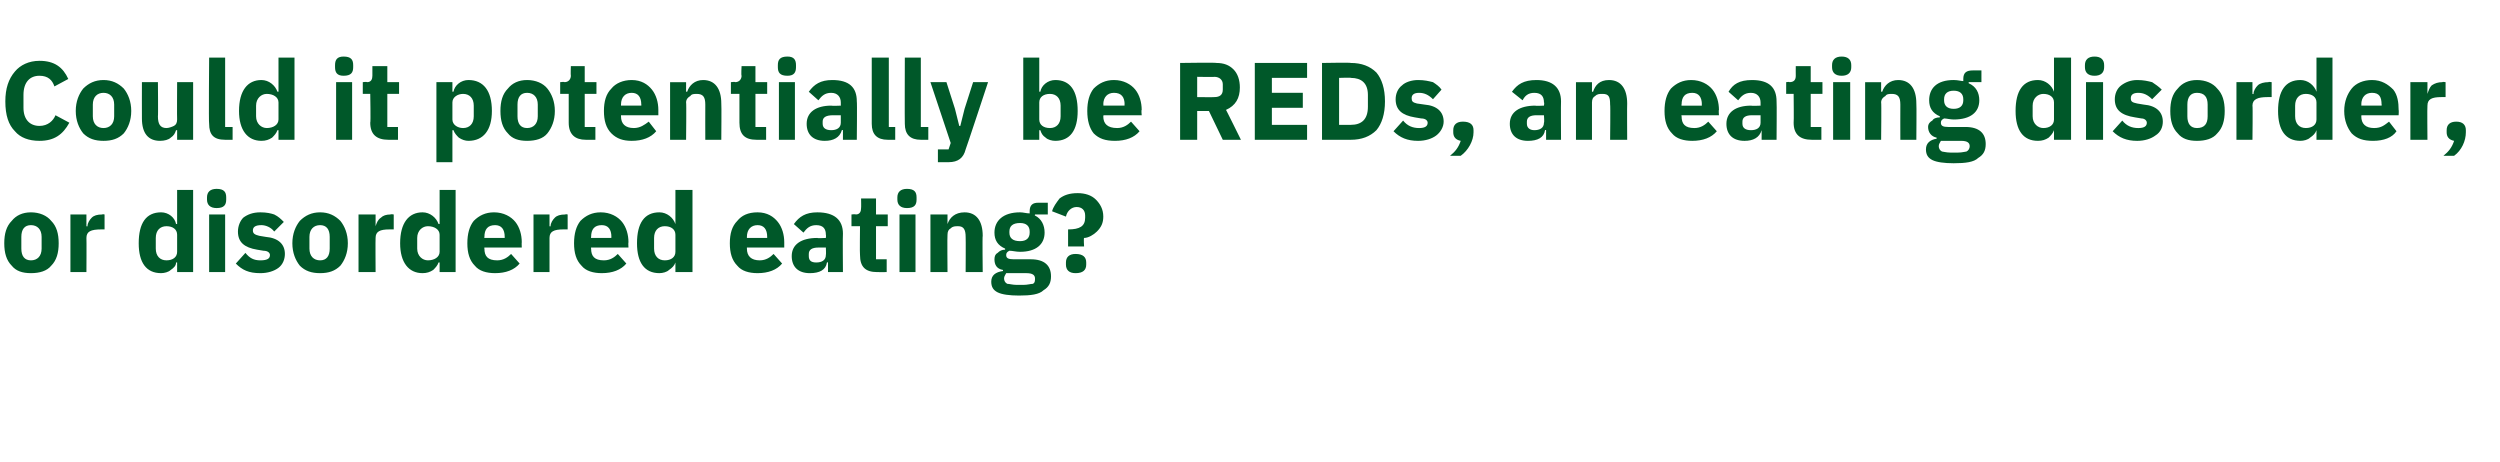
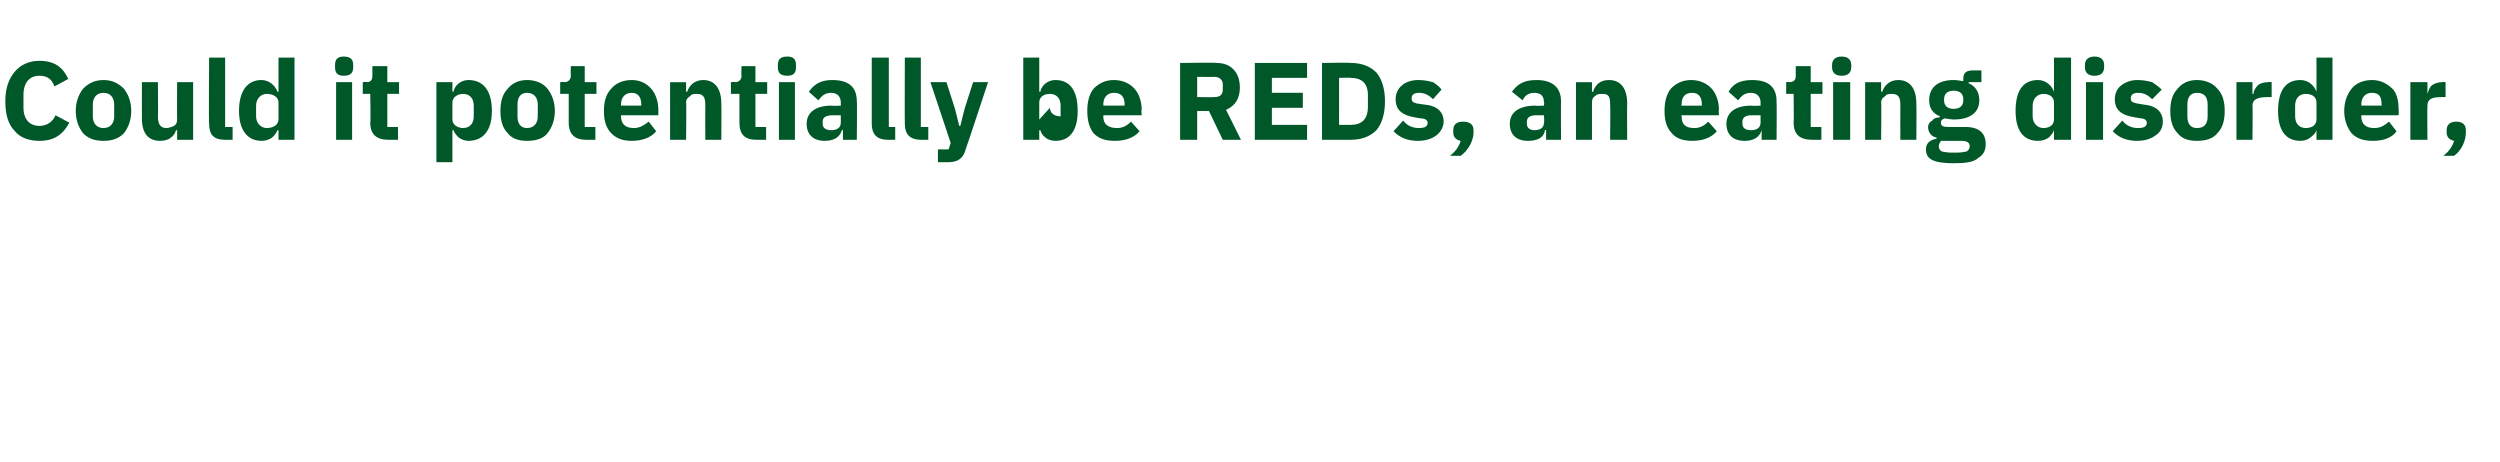
<svg xmlns="http://www.w3.org/2000/svg" version="1.1" width="234.3px" height="43.3px" viewBox="0 -5 234.3 43.3" style="top:-5px">
  <desc>Could it potentially be REDs, an eating disorder, or disordered eating?</desc>
  <defs />
  <g id="Polygon197482">
-     <path d="m4.8 19.9c.5-.5.7-1.2.7-2.1c0-.9-.2-1.6-.7-2.1c-.4-.5-1.1-.8-1.9-.8c-.8 0-1.4.3-1.8.8c-.5.5-.7 1.2-.7 2.1c0 .9.2 1.6.7 2.1c.4.5 1 .7 1.8.7c.8 0 1.5-.2 1.9-.7zM2 18.3v-1.1c0-.7.3-1.1.9-1.1c.6 0 1 .4 1 1.1v1.1c0 .7-.4 1.1-1 1.1c-.6 0-.9-.4-.9-1.1zm6.1 2.2s.02-3.18 0-3.2c0-.6.4-.8 1.4-.8h.3v-1.4s-.23-.05-.2 0c-.5 0-.8.1-1 .3c-.2.2-.4.5-.4.8c-.03.04-.1 0-.1 0v-1.1H6.6v5.4h1.5zm8.5 0h1.5v-7.7h-1.5v3.2s-.06-.03-.1 0c-.1-.6-.7-1.1-1.4-1.1c-1.4 0-2.1 1-2.1 2.9c0 1.8.7 2.8 2.1 2.8c.3 0 .7-.1.9-.3c.3-.2.5-.4.5-.7h.1v.9zm-2-2.2v-1c0-.7.4-1.1 1-1.1c.6 0 1 .3 1 .8v1.6c0 .5-.4.8-1 .8c-.6 0-1-.4-1-1.1zm6.6-4.6v-.2c0-.5-.2-.8-.9-.8c-.6 0-.9.3-.9.8v.2c0 .5.3.8.9.8c.7 0 .9-.3.9-.8zm-1.6 6.8h1.5v-5.4h-1.5v5.4zm6.5-.4c.4-.3.6-.8.6-1.3c0-.9-.6-1.5-1.8-1.6l-.6-.1c-.4-.1-.6-.2-.6-.5c0-.3.2-.5.8-.5c.4 0 .9.2 1.2.6l.9-.9c-.3-.3-.5-.5-.9-.7c-.3-.1-.7-.2-1.3-.2c-.7 0-1.2.2-1.6.5c-.3.3-.5.8-.5 1.3c0 1 .6 1.5 1.8 1.7l.6.1c.4 0 .6.2.6.4c0 .3-.2.5-.9.5c-.6 0-1-.2-1.4-.7l-.9 1c.6.6 1.2.9 2.3.9c.7 0 1.3-.2 1.7-.5zm5.8-.2c.4-.5.7-1.2.7-2.1c0-.9-.3-1.6-.7-2.1c-.5-.5-1.1-.8-1.9-.8c-.8 0-1.4.3-1.9.8c-.4.5-.7 1.2-.7 2.1c0 .9.3 1.6.7 2.1c.5.5 1.1.7 1.9.7c.8 0 1.4-.2 1.9-.7zM29 18.3v-1.1c0-.7.4-1.1 1-1.1c.6 0 .9.4.9 1.1v1.1c0 .7-.3 1.1-.9 1.1c-.6 0-1-.4-1-1.1zm6.2 2.2s-.02-3.18 0-3.2c0-.6.4-.8 1.3-.8h.4v-1.4s-.27-.05-.3 0c-.4 0-.7.1-.9.3c-.3.2-.4.5-.5.8c.03.04 0 0 0 0v-1.1h-1.6v5.4h1.6zm6 0h1.5v-7.7h-1.5v3.2s-.1-.03-.1 0c-.2-.6-.8-1.1-1.5-1.1c-1.3 0-2.1 1-2.1 2.9c0 1.8.8 2.8 2.1 2.8c.4 0 .7-.1 1-.3c.2-.2.4-.4.5-.7h.1v.9zm-2.1-2.2v-1c0-.7.5-1.1 1-1.1c.6 0 1.1.3 1.1.8v1.6c0 .5-.5.8-1.1.8c-.5 0-1-.4-1-1.1zm9.6 1.4l-.8-.9c-.3.3-.7.6-1.3.6c-.9 0-1.2-.4-1.2-1.1c-.03-.04 0-.1 0-.1h3.5s-.02-.49 0-.5c0-.7-.2-1.4-.6-1.9c-.4-.5-1.1-.9-2-.9c-.8 0-1.4.3-1.9.8c-.4.5-.6 1.2-.6 2.1c0 .9.2 1.6.7 2.1c.4.5 1.1.7 1.9.7c1 0 1.8-.3 2.3-.9zm-1.4-2.5v.1h-1.9s-.03-.12 0-.1c0-.7.3-1.1 1-1.1c.6 0 .9.4.9 1.1zm4.2 3.3v-3.2c0-.6.4-.8 1.3-.8h.4v-1.4s-.24-.05-.2 0c-.5 0-.8.1-1 .3c-.2.2-.4.5-.4.8c-.04.04-.1 0-.1 0v-1.1H50v5.4h1.5zm7.2-.8l-.8-.9c-.3.3-.7.6-1.3.6c-.9 0-1.2-.4-1.2-1.1c-.03-.04 0-.1 0-.1h3.5s-.03-.49 0-.5c0-.7-.2-1.4-.6-1.9c-.4-.5-1.1-.9-2-.9c-.8 0-1.4.3-1.9.8c-.4.5-.6 1.2-.6 2.1c0 .9.2 1.6.7 2.1c.4.5 1.1.7 1.9.7c1 0 1.8-.3 2.3-.9zm-1.4-2.5c-.02-.03 0 .1 0 .1h-1.9s-.03-.12 0-.1c0-.7.3-1.1 1-1.1c.6 0 .9.4.9 1.1zm6 3.3h1.6v-7.7h-1.6v3.2s-.04-.03 0 0c-.2-.6-.8-1.1-1.5-1.1c-1.4 0-2.1 1-2.1 2.9c0 1.8.7 2.8 2.1 2.8c.3 0 .7-.1.9-.3c.3-.2.5-.4.6-.7c-.04 0 0 0 0 0v.9zm-2-2.2v-1c0-.7.4-1.1 1-1.1c.6 0 1 .3 1 .8v1.6c0 .5-.4.8-1 .8c-.6 0-1-.4-1-1.1zm12 1.4l-.8-.9c-.3.3-.7.6-1.3.6c-.8 0-1.2-.4-1.2-1.1v-.1h3.5v-.5c0-.7-.2-1.4-.6-1.9c-.4-.5-1-.9-1.9-.9c-.9 0-1.5.3-1.9.8c-.5.5-.7 1.2-.7 2.1c0 .9.2 1.6.7 2.1c.4.5 1.1.7 1.9.7c1 0 1.8-.3 2.3-.9zm-1.4-2.5v.1H70v-.1c0-.7.4-1.1 1-1.1c.6 0 .9.4.9 1.1zm7.1-.3c-.03.02 0 3.6 0 3.6h-1.4v-.9s-.08-.04-.1 0c-.1.7-.7 1-1.6 1c-1.1 0-1.7-.6-1.7-1.6c0-1.1.9-1.7 2.4-1.7c-.04.04.8 0 .8 0c0 0 .03-.3 0-.3c0-.5-.2-.9-.9-.9c-.6 0-.9.3-1.2.7l-.9-.8c.5-.7 1.1-1.1 2.2-1.1c1.6 0 2.4.7 2.4 2zm-1.6 1.3h-.7c-.6 0-.9.2-.9.6v.2c0 .4.2.6.7.6c.5 0 .9-.2.9-.7c.03-.04 0-.7 0-.7zm5.7 2.3v-1.2h-1v-3.1h1.1v-1.1h-1.1v-1.5h-1.4s.02.87 0 .9c0 .3-.1.6-.5.6c-.02-.05-.4 0-.4 0v1.1h.8s-.03 2.72 0 2.7c0 1.1.5 1.6 1.6 1.6c-.01.01.9 0 .9 0zm2.8-6.8v-.2c0-.5-.2-.8-.9-.8c-.6 0-.9.3-.9.8v.2c0 .5.3.8.9.8c.7 0 .9-.3.9-.8zm-1.6 6.8h1.5v-5.4h-1.5v5.4zm4.5 0s-.03-3.52 0-3.5c0-.3.1-.5.3-.6c.2-.2.4-.2.7-.2c.5 0 .7.3.7 1c.02.02 0 3.3 0 3.3h1.6s-.04-3.41 0-3.4c0-1.4-.6-2.2-1.7-2.2c-.9 0-1.4.5-1.6 1.1c.04-.02 0 0 0 0v-.9h-1.6v5.4h1.6zm7.8-1.2H95c-.5 0-.7-.1-.7-.4c0-.2.1-.3.3-.4c.3 0 .6.1 1 .1c1.5 0 2.3-.7 2.3-1.8c0-.7-.3-1.3-.9-1.6c-.04.01 0-.1 0-.1h1.2V14h-.9c-.5 0-.8.2-.8.8v.2c-.3 0-.6-.1-.9-.1c-1.6 0-2.4.8-2.4 1.9c0 .7.3 1.2 1 1.5v.1c-.3 0-.5.1-.7.3c-.2.1-.3.3-.3.6c0 .5.2.9.8 1v.1c-.7.1-1.1.4-1.1 1c0 .5.2.8.6 1c.4.2 1.1.3 2 .3c1.1 0 1.9-.1 2.3-.5c.5-.3.7-.7.7-1.3c0-1-.6-1.6-1.9-1.6zm.2 2.3c-.2 0-.5.1-.9.1h-.6c-.4 0-.7-.1-.9-.1c-.2-.1-.3-.3-.3-.5c0-.2.1-.3.2-.5h1.9c.6 0 .8.2.8.5c0 .2 0 .4-.2.5zm-2.2-4.8v-.1c0-.5.3-.8 1-.8c.6 0 .9.3.9.8v.1c0 .5-.3.8-.9.8c-.7 0-1-.3-1-.8zm7 1.3s-.05-.76 0-.8c.4 0 .9-.3 1.2-.6c.4-.4.6-.8.6-1.4c0-.7-.3-1.2-.7-1.6c-.4-.4-1-.6-1.7-.6c-.8 0-1.3.2-1.7.5c-.3.4-.6.8-.7 1.2l1.3.5c.1-.5.5-.9 1-.9c.5 0 .8.3.8.8v.2c0 .8-.5 1.1-1.6 1.1v1.6h1.5zm.2 1.7v-.2c0-.5-.3-.8-1-.8c-.6 0-.9.3-.9.8v.2c0 .5.3.8.9.8c.7 0 1-.3 1-.8z" stroke="none" fill="#005829" />
-   </g>
+     </g>
  <g id="Polygon197481">
-     <path d="m6.5 6.5l-1.3-.7c-.2.5-.7 1-1.5 1c-.9 0-1.5-.6-1.5-1.7V3.9c0-1.2.6-1.8 1.5-1.8c.8 0 1.2.4 1.4 1l1.3-.7C5.9 1.3 5.1.7 3.7.7c-1 0-1.8.4-2.3 1c-.6.7-.9 1.6-.9 2.8c0 1.3.3 2.2.9 2.8c.5.6 1.3.9 2.3.9c1.4 0 2.2-.6 2.8-1.7zm5.1 1c.4-.5.7-1.2.7-2.1c0-.9-.3-1.6-.7-2.1c-.5-.5-1.1-.8-1.9-.8c-.8 0-1.4.3-1.9.8c-.4.5-.7 1.2-.7 2.1c0 .9.3 1.6.7 2.1c.5.5 1.1.7 1.9.7c.8 0 1.4-.2 1.9-.7zM8.7 5.9V4.8c0-.7.4-1.1 1-1.1c.6 0 1 .4 1 1.1v1.1c0 .7-.4 1.1-1 1.1c-.6 0-1-.4-1-1.1zm7.9 2.2h1.5V2.7h-1.5s-.02 3.5 0 3.5c0 .3-.1.5-.3.6c-.2.1-.5.2-.7.2c-.6 0-.8-.4-.8-1.1c.03.05 0-3.2 0-3.2h-1.5s-.01 3.38 0 3.4c0 1.4.6 2.1 1.7 2.1c.4 0 .8-.1 1-.3c.3-.2.4-.4.5-.7h.1v.9zm5.2 0V6.9h-.7V.4h-1.5s-.05 6.21 0 6.2c0 1 .4 1.5 1.5 1.5h.7zm4.3 0h1.5V.4h-1.5v3.2s-.1-.03-.1 0c-.2-.6-.8-1.1-1.5-1.1c-1.3 0-2.1 1-2.1 2.9c0 1.8.8 2.8 2.1 2.8c.4 0 .7-.1 1-.3c.2-.2.4-.4.5-.7h.1v.9zM24 5.9v-1c0-.7.5-1.1 1-1.1c.6 0 1.1.3 1.1.8v1.6c0 .5-.5.8-1.1.8c-.5 0-1-.4-1-1.1zm9.1-4.6v-.2c0-.5-.2-.8-.9-.8c-.6 0-.8.3-.8.8v.2c0 .5.2.8.8.8c.7 0 .9-.3.9-.8zm-1.6 6.8h1.5V2.7h-1.5v5.4zm5.8 0V6.9h-1V3.8h1.1V2.7h-1.1V1.2h-1.4v.9c0 .3-.1.6-.5.6c-.04-.05-.4 0-.4 0v1.1h.7s.05 2.72 0 2.7c0 1.1.6 1.6 1.7 1.6c-.03.01.9 0 .9 0zm3.6 2.1h1.5v-3h.1c.1.3.3.5.5.7c.3.2.6.3.9.3c1.4 0 2.2-1 2.2-2.8c0-1.9-.8-2.9-2.2-2.9c-.7 0-1.3.5-1.4 1.1c-.02-.03-.1 0-.1 0v-.9h-1.5v7.5zm1.5-4V4.6c0-.5.5-.8 1-.8c.6 0 1 .4 1 1.1v1c0 .7-.4 1.1-1 1.1c-.5 0-1-.3-1-.8zm8.9 1.3c.4-.5.7-1.2.7-2.1c0-.9-.3-1.6-.7-2.1c-.4-.5-1.1-.8-1.9-.8c-.8 0-1.4.3-1.8.8c-.5.5-.7 1.2-.7 2.1c0 .9.2 1.6.7 2.1c.4.5 1 .7 1.8.7c.8 0 1.5-.2 1.9-.7zm-2.8-1.6V4.8c0-.7.3-1.1.9-1.1c.6 0 1 .4 1 1.1v1.1c0 .7-.4 1.1-1 1.1c-.6 0-.9-.4-.9-1.1zm7.3 2.2V6.9h-1V3.8h1.1V2.7h-1.1V1.2h-1.3s-.03.87 0 .9c0 .3-.2.6-.6.6c.02-.05-.4 0-.4 0v1.1h.8v2.7c0 1.1.6 1.6 1.6 1.6c.03.01.9 0 .9 0zm5.7-.8l-.7-.9c-.4.3-.8.6-1.4.6c-.8 0-1.2-.4-1.2-1.1v-.1h3.5v-.5c0-.7-.2-1.4-.6-1.9c-.4-.5-1-.9-1.9-.9c-.8 0-1.5.3-1.9.8c-.5.5-.7 1.2-.7 2.1c0 .9.2 1.6.7 2.1c.5.5 1.1.7 1.9.7c1 0 1.8-.3 2.3-.9zm-1.4-2.5c.02-.03 0 .1 0 .1h-1.9v-.1c0-.7.4-1.1 1-1.1c.6 0 .9.4.9 1.1zm4.2 3.3s.04-3.52 0-3.5c0-.3.2-.5.4-.6c.1-.2.4-.2.6-.2c.6 0 .8.3.8 1c-.01.02 0 3.3 0 3.3h1.5s.03-3.41 0-3.4c0-1.4-.6-2.2-1.7-2.2c-.8 0-1.3.5-1.5 1.1c.01-.02-.1 0-.1 0v-.9h-1.5v5.4h1.5zm7.5 0V6.9h-1V3.8h1.1V2.7h-1.1V1.2h-1.3s-.05.87 0 .9c0 .3-.2.6-.6.6c.01-.05-.4 0-.4 0v1.1h.8v2.7c0 1.1.5 1.6 1.6 1.6c.02.01.9 0 .9 0zm2.8-6.8v-.2c0-.5-.2-.8-.8-.8c-.7 0-.9.3-.9.8v.2c0 .5.2.8.9.8c.6 0 .8-.3.8-.8zM73 8.1h1.5V2.7H73v5.4zm7.3-3.6c.04.02 0 3.6 0 3.6H79v-.9s-.11-.04-.1 0c-.2.7-.8 1-1.6 1c-1.1 0-1.7-.6-1.7-1.6c0-1.1.9-1.7 2.3-1.7c.04.04.9 0 .9 0v-.3c0-.5-.3-.9-.9-.9c-.6 0-.9.3-1.2.7l-.9-.8c.5-.7 1.1-1.1 2.2-1.1c1.6 0 2.3.7 2.3 2zm-1.5 1.3h-.7c-.7 0-1 .2-1 .6v.2c0 .4.3.6.8.6c.5 0 .9-.2.9-.7v-.7zm5.1 2.3V6.9h-.6V.4h-1.6v6.2c0 1 .5 1.5 1.5 1.5h.7zm3.1 0V6.9h-.7V.4h-1.5s-.02 6.21 0 6.2c0 1 .5 1.5 1.5 1.5h.7zm3.4-2.9L90 6.8h-.1l-.4-1.6l-.8-2.5h-1.5l1.9 5.7l-.2.6h-1v1.2h1c.9 0 1.4-.4 1.6-1.2c.04-.05 2.1-6.3 2.1-6.3h-1.4l-.8 2.5zm5.5 2.9h1.5v-.9h.1c.1.3.2.5.5.7c.2.2.6.3.9.3c1.4 0 2.1-1 2.1-2.8c0-1.9-.7-2.9-2.1-2.9c-.7 0-1.3.5-1.4 1.1c-.03-.03-.1 0-.1 0V.4h-1.5v7.7zm1.5-1.9V4.6c0-.5.4-.8 1-.8c.6 0 1 .4 1 1.1v1c0 .7-.4 1.1-1 1.1c-.6 0-1-.3-1-.8zm9.4 1.1l-.8-.9c-.3.3-.7.6-1.3.6c-.9 0-1.3-.4-1.3-1.1c.05-.04 0-.1 0-.1h3.6s-.05-.49 0-.5c0-.7-.2-1.4-.6-1.9c-.4-.5-1.1-.9-2-.9c-.8 0-1.4.3-1.9.8c-.4.5-.6 1.2-.6 2.1c0 .9.2 1.6.6 2.1c.5.5 1.1.7 2 .7c1 0 1.8-.3 2.3-.9zm-1.4-2.5c-.04-.03 0 .1 0 .1h-2s.05-.12 0-.1c0-.7.4-1.1 1-1.1c.7 0 1 .4 1 1.1zm6.8.6h1.1l1.3 2.7h1.7s-1.4-2.84-1.4-2.8c.9-.4 1.3-1.1 1.3-2.1c0-.7-.2-1.3-.6-1.7c-.4-.4-.9-.6-1.6-.6c.02-.05-3.4 0-3.4 0v7.2h1.6V5.4zm0-1.3V2.2s1.63.03 1.6 0c.5 0 .8.3.8.7v.5c0 .5-.3.7-.8.7c.03.02-1.6 0-1.6 0zm10.3 4V6.7h-3.3V5.1h2.9V3.7h-2.9V2.3h3.3V.9h-4.9v7.2h4.9zm1.4 0h2.7c1 0 1.8-.3 2.4-.9c.5-.6.8-1.5.8-2.7c0-1.2-.3-2.1-.8-2.7c-.6-.6-1.4-.9-2.4-.9c.04-.05-2.7 0-2.7 0v7.2zm1.6-1.4V2.3s1.14-.04 1.1 0c1 0 1.6.5 1.6 1.6v1.1c0 1.2-.6 1.7-1.6 1.7c.04.01-1.1 0-1.1 0zm9.1 1c.4-.3.7-.8.7-1.3c0-.9-.6-1.5-1.8-1.6l-.7-.1c-.4-.1-.5-.2-.5-.5c0-.3.2-.5.7-.5c.5 0 .9.2 1.3.6l.8-.9c-.2-.3-.5-.5-.8-.7c-.4-.1-.8-.2-1.4-.2c-.6 0-1.2.2-1.5.5c-.4.3-.6.8-.6 1.3c0 1 .6 1.5 1.8 1.7l.6.1c.4 0 .6.2.6.4c0 .3-.2.5-.8.5c-.6 0-1.1-.2-1.5-.7l-.9 1c.6.6 1.3.9 2.3.9c.7 0 1.3-.2 1.7-.5zm1.6-.5v.2c0 .4.2.7.7.8c-.2.6-.5 1-1 1.4h1c.7-.5 1.2-1.4 1.2-2.2v-.2c0-.5-.3-.8-1-.8c-.6 0-.9.3-.9.8zm10.1-2.7c-.02.02 0 3.6 0 3.6h-1.4v-.9s-.06-.04-.1 0c-.1.7-.7 1-1.6 1c-1.1 0-1.7-.6-1.7-1.6c0-1.1.9-1.7 2.4-1.7c-.02.04.8 0 .8 0c0 0 .05-.3 0-.3c0-.5-.2-.9-.9-.9c-.6 0-.9.3-1.1.7l-1-.8c.5-.7 1.1-1.1 2.3-1.1c1.5 0 2.3.7 2.3 2zm-1.6 1.3h-.7c-.6 0-.9.2-.9.6v.2c0 .4.3.6.7.6c.5 0 .9-.2.9-.7c.05-.04 0-.7 0-.7zm4.5 2.3V4.6c0-.3.1-.5.3-.6c.2-.2.4-.2.7-.2c.6 0 .7.3.7 1c.04.02 0 3.3 0 3.3h1.6s-.02-3.41 0-3.4c0-1.4-.6-2.2-1.7-2.2c-.9 0-1.3.5-1.5 1.1c-.04-.02-.1 0-.1 0v-.9h-1.5v5.4h1.5zm11.7-.8l-.8-.9c-.3.3-.7.6-1.3.6c-.9 0-1.2-.4-1.2-1.1c-.04-.04 0-.1 0-.1h3.5s-.04-.49 0-.5c0-.7-.2-1.4-.6-1.9c-.4-.5-1.1-.9-2-.9c-.8 0-1.4.3-1.9.8c-.4.5-.6 1.2-.6 2.1c0 .9.2 1.6.7 2.1c.4.5 1.1.7 1.9.7c1 0 1.8-.3 2.3-.9zm-1.4-2.5c-.03-.03 0 .1 0 .1h-1.9s-.04-.12 0-.1c0-.7.3-1.1 1-1.1c.6 0 .9.4.9 1.1zm7-.3c.03.02 0 3.6 0 3.6h-1.4v-.9s-.01-.04 0 0c-.2.7-.8 1-1.6 1c-1.1 0-1.7-.6-1.7-1.6c0-1.1.9-1.7 2.3-1.7c.03.04.9 0 .9 0v-.3c0-.5-.3-.9-.9-.9c-.6 0-.9.3-1.2.7l-.9-.8c.4-.7 1-1.1 2.2-1.1c1.6 0 2.3.7 2.3 2zM165 5.8h-.8c-.6 0-.9.2-.9.6v.2c0 .4.3.6.8.6c.5 0 .9-.2.9-.7v-.7zm5.7 2.3V6.9h-1V3.8h1.1V2.7h-1.1V1.2h-1.4s-.01.87 0 .9c0 .3-.1.6-.6.6c.05-.05-.3 0-.3 0v1.1h.7s.03 2.72 0 2.7c0 1.1.6 1.6 1.7 1.6c-.04.01.9 0 .9 0zm2.8-6.8v-.2c0-.5-.3-.8-.9-.8c-.6 0-.9.3-.9.8v.2c0 .5.3.8.9.8c.6 0 .9-.3.9-.8zm-1.7 6.8h1.6V2.7h-1.6v5.4zm4.5 0s.04-3.52 0-3.5c0-.3.2-.5.4-.6c.1-.2.4-.2.6-.2c.6 0 .8.3.8 1c-.01.02 0 3.3 0 3.3h1.5s.03-3.41 0-3.4c0-1.4-.6-2.2-1.7-2.2c-.8 0-1.3.5-1.5 1.1c0-.02-.1 0-.1 0v-.9h-1.5v5.4h1.5zm7.9-1.2h-1.6c-.5 0-.7-.1-.7-.4c0-.2.1-.3.3-.4c.2 0 .6.1.9.1c1.6 0 2.4-.7 2.4-1.8c0-.7-.3-1.3-1-1.6c.02.01 0-.1 0-.1h1.2V1.6h-.8c-.6 0-.9.2-.9.8v.2c-.2 0-.5-.1-.9-.1c-1.6 0-2.3.8-2.3 1.9c0 .7.3 1.2 1 1.5v.1c-.3 0-.6.1-.7.3c-.2.1-.4.3-.4.6c0 .5.3.9.8 1v.1c-.6.1-1 .4-1 1c0 .5.2.8.6 1c.4.2 1.1.3 2 .3c1.1 0 1.9-.1 2.3-.5c.5-.3.7-.7.7-1.3c0-1-.6-1.6-1.9-1.6zm.1 2.3c-.1 0-.4.1-.8.1h-.7c-.4 0-.7-.1-.8-.1c-.2-.1-.3-.3-.3-.5c0-.2.1-.3.2-.5h1.9c.6 0 .8.2.8.5c0 .2-.1.4-.3.5zm-2.1-4.8v-.1c0-.5.3-.8.9-.8c.6 0 .9.3.9.8v.1c0 .5-.3.8-.9.8c-.6 0-.9-.3-.9-.8zm10.3 3.7h1.6V.4h-1.6v3.2s-.01-.03 0 0c-.2-.6-.8-1.1-1.5-1.1c-1.4 0-2.1 1-2.1 2.9c0 1.8.7 2.8 2.1 2.8c.4 0 .7-.1 1-.3c.2-.2.4-.4.5-.7c-.01 0 0 0 0 0v.9zm-2-2.2v-1c0-.7.5-1.1 1-1.1c.6 0 1 .3 1 .8v1.6c0 .5-.4.8-1 .8c-.5 0-1-.4-1-1.1zm6.7-4.6v-.2c0-.5-.3-.8-.9-.8c-.6 0-.9.3-.9.8v.2c0 .5.3.8.9.8c.6 0 .9-.3.9-.8zm-1.7 6.8h1.6V2.7h-1.6v5.4zm6.5-.4c.5-.3.7-.8.7-1.3c0-.9-.6-1.5-1.8-1.6l-.6-.1c-.5-.1-.6-.2-.6-.5c0-.3.2-.5.7-.5c.5 0 .9.2 1.3.6l.9-.9c-.3-.3-.6-.5-.9-.7c-.4-.1-.8-.2-1.4-.2c-.6 0-1.1.2-1.5.5c-.4.3-.6.8-.6 1.3c0 1 .6 1.5 1.9 1.7l.6.1c.3 0 .5.2.5.4c0 .3-.2.5-.8.5c-.6 0-1.1-.2-1.5-.7l-.9 1c.6.6 1.3.9 2.3.9c.7 0 1.3-.2 1.7-.5zm5.8-.2c.5-.5.7-1.2.7-2.1c0-.9-.2-1.6-.7-2.1c-.4-.5-1.1-.8-1.9-.8c-.8 0-1.4.3-1.8.8c-.5.5-.7 1.2-.7 2.1c0 .9.2 1.6.7 2.1c.4.5 1 .7 1.8.7c.8 0 1.5-.2 1.9-.7zM205 5.9V4.8c0-.7.3-1.1.9-1.1c.7 0 1 .4 1 1.1v1.1c0 .7-.3 1.1-1 1.1c-.6 0-.9-.4-.9-1.1zm6.1 2.2s.04-3.18 0-3.2c0-.6.5-.8 1.4-.8h.4V2.7s-.32-.05-.3 0c-.4 0-.8.1-1 .3c-.2.2-.4.5-.4.8c-.01.04-.1 0-.1 0V2.7h-1.5v5.4h1.5zm6 0h1.5V.4h-1.5v3.2s-.04-.03 0 0c-.2-.6-.8-1.1-1.5-1.1c-1.4 0-2.1 1-2.1 2.9c0 1.8.7 2.8 2.1 2.8c.3 0 .7-.1.9-.3c.3-.2.5-.4.6-.7c-.04 0 0 0 0 0v.9zm-2-2.2v-1c0-.7.4-1.1 1-1.1c.6 0 1 .3 1 .8v1.6c0 .5-.4.8-1 .8c-.6 0-1-.4-1-1.1zm9.5 1.4l-.7-.9c-.4.3-.7.6-1.4.6c-.8 0-1.2-.4-1.2-1.1c.03-.04 0-.1 0-.1h3.5s.03-.49 0-.5c0-.7-.1-1.4-.5-1.9c-.5-.5-1.1-.9-2-.9c-.8 0-1.5.3-1.9.8c-.4.5-.7 1.2-.7 2.1c0 .9.3 1.6.7 2.1c.5.5 1.1.7 2 .7c1 0 1.8-.3 2.2-.9zm-1.4-2.5c.04-.03 0 .1 0 .1h-1.9s.03-.12 0-.1c0-.7.4-1.1 1-1.1c.7 0 .9.4.9 1.1zm4.3 3.3s-.03-3.18 0-3.2c0-.6.4-.8 1.3-.8h.4V2.7s-.29-.05-.3 0c-.4 0-.7.1-1 .3c-.2.2-.3.5-.4.8c.02.04 0 0 0 0V2.7h-1.6v5.4h1.6zm1.8-.9v.2c0 .4.2.7.7.8c-.2.6-.5 1-1 1.4h1c.7-.5 1.1-1.4 1.1-2.2v-.2c0-.5-.3-.8-.9-.8c-.6 0-.9.3-.9.8z" stroke="none" fill="#005829" />
+     <path d="m6.5 6.5l-1.3-.7c-.2.5-.7 1-1.5 1c-.9 0-1.5-.6-1.5-1.7V3.9c0-1.2.6-1.8 1.5-1.8c.8 0 1.2.4 1.4 1l1.3-.7C5.9 1.3 5.1.7 3.7.7c-1 0-1.8.4-2.3 1c-.6.7-.9 1.6-.9 2.8c0 1.3.3 2.2.9 2.8c.5.6 1.3.9 2.3.9c1.4 0 2.2-.6 2.8-1.7zm5.1 1c.4-.5.7-1.2.7-2.1c0-.9-.3-1.6-.7-2.1c-.5-.5-1.1-.8-1.9-.8c-.8 0-1.4.3-1.9.8c-.4.5-.7 1.2-.7 2.1c0 .9.3 1.6.7 2.1c.5.5 1.1.7 1.9.7c.8 0 1.4-.2 1.9-.7zM8.7 5.9V4.8c0-.7.4-1.1 1-1.1c.6 0 1 .4 1 1.1v1.1c0 .7-.4 1.1-1 1.1c-.6 0-1-.4-1-1.1zm7.9 2.2h1.5V2.7h-1.5s-.02 3.5 0 3.5c0 .3-.1.5-.3.6c-.2.1-.5.2-.7.2c-.6 0-.8-.4-.8-1.1c.03.05 0-3.2 0-3.2h-1.5s-.01 3.38 0 3.4c0 1.4.6 2.1 1.7 2.1c.4 0 .8-.1 1-.3c.3-.2.4-.4.5-.7h.1v.9zm5.2 0V6.9h-.7V.4h-1.5s-.05 6.21 0 6.2c0 1 .4 1.5 1.5 1.5h.7zm4.3 0h1.5V.4h-1.5v3.2s-.1-.03-.1 0c-.2-.6-.8-1.1-1.5-1.1c-1.3 0-2.1 1-2.1 2.9c0 1.8.8 2.8 2.1 2.8c.4 0 .7-.1 1-.3c.2-.2.4-.4.5-.7h.1v.9zM24 5.9v-1c0-.7.5-1.1 1-1.1c.6 0 1.1.3 1.1.8v1.6c0 .5-.5.8-1.1.8c-.5 0-1-.4-1-1.1zm9.1-4.6v-.2c0-.5-.2-.8-.9-.8c-.6 0-.8.3-.8.8v.2c0 .5.2.8.8.8c.7 0 .9-.3.9-.8zm-1.6 6.8h1.5V2.7h-1.5v5.4zm5.8 0V6.9h-1V3.8h1.1V2.7h-1.1V1.2h-1.4v.9c0 .3-.1.6-.5.6c-.04-.05-.4 0-.4 0v1.1h.7s.05 2.72 0 2.7c0 1.1.6 1.6 1.7 1.6c-.03.01.9 0 .9 0zm3.6 2.1h1.5v-3h.1c.1.3.3.5.5.7c.3.2.6.3.9.3c1.4 0 2.2-1 2.2-2.8c0-1.9-.8-2.9-2.2-2.9c-.7 0-1.3.5-1.4 1.1c-.02-.03-.1 0-.1 0v-.9h-1.5v7.5zm1.5-4V4.6c0-.5.5-.8 1-.8c.6 0 1 .4 1 1.1v1c0 .7-.4 1.1-1 1.1c-.5 0-1-.3-1-.8zm8.9 1.3c.4-.5.7-1.2.7-2.1c0-.9-.3-1.6-.7-2.1c-.4-.5-1.1-.8-1.9-.8c-.8 0-1.4.3-1.8.8c-.5.5-.7 1.2-.7 2.1c0 .9.2 1.6.7 2.1c.4.5 1 .7 1.8.7c.8 0 1.5-.2 1.9-.7zm-2.8-1.6V4.8c0-.7.3-1.1.9-1.1c.6 0 1 .4 1 1.1v1.1c0 .7-.4 1.1-1 1.1c-.6 0-.9-.4-.9-1.1zm7.3 2.2V6.9h-1V3.8h1.1V2.7h-1.1V1.2h-1.3s-.03.87 0 .9c0 .3-.2.6-.6.6c.02-.05-.4 0-.4 0v1.1h.8v2.7c0 1.1.6 1.6 1.6 1.6c.03.01.9 0 .9 0zm5.7-.8l-.7-.9c-.4.3-.8.6-1.4.6c-.8 0-1.2-.4-1.2-1.1v-.1h3.5v-.5c0-.7-.2-1.4-.6-1.9c-.4-.5-1-.9-1.9-.9c-.8 0-1.5.3-1.9.8c-.5.5-.7 1.2-.7 2.1c0 .9.2 1.6.7 2.1c.5.5 1.1.7 1.9.7c1 0 1.8-.3 2.3-.9zm-1.4-2.5c.02-.03 0 .1 0 .1h-1.9v-.1c0-.7.4-1.1 1-1.1c.6 0 .9.4.9 1.1zm4.2 3.3s.04-3.52 0-3.5c0-.3.2-.5.4-.6c.1-.2.4-.2.6-.2c.6 0 .8.3.8 1c-.01.02 0 3.3 0 3.3h1.5s.03-3.41 0-3.4c0-1.4-.6-2.2-1.7-2.2c-.8 0-1.3.5-1.5 1.1c.01-.02-.1 0-.1 0v-.9h-1.5v5.4h1.5zm7.5 0V6.9h-1V3.8h1.1V2.7h-1.1V1.2h-1.3s-.05.87 0 .9c0 .3-.2.6-.6.6c.01-.05-.4 0-.4 0v1.1h.8v2.7c0 1.1.5 1.6 1.6 1.6c.02.01.9 0 .9 0zm2.8-6.8v-.2c0-.5-.2-.8-.8-.8c-.7 0-.9.3-.9.8v.2c0 .5.2.8.9.8c.6 0 .8-.3.8-.8zM73 8.1h1.5V2.7H73v5.4zm7.3-3.6c.04.02 0 3.6 0 3.6H79v-.9s-.11-.04-.1 0c-.2.7-.8 1-1.6 1c-1.1 0-1.7-.6-1.7-1.6c0-1.1.9-1.7 2.3-1.7c.04.04.9 0 .9 0v-.3c0-.5-.3-.9-.9-.9c-.6 0-.9.3-1.2.7l-.9-.8c.5-.7 1.1-1.1 2.2-1.1c1.6 0 2.3.7 2.3 2zm-1.5 1.3h-.7c-.7 0-1 .2-1 .6v.2c0 .4.3.6.8.6c.5 0 .9-.2.9-.7v-.7zm5.1 2.3V6.9h-.6V.4h-1.6v6.2c0 1 .5 1.5 1.5 1.5h.7zm3.1 0V6.9h-.7V.4h-1.5s-.02 6.21 0 6.2c0 1 .5 1.5 1.5 1.5h.7zm3.4-2.9L90 6.8h-.1l-.4-1.6l-.8-2.5h-1.5l1.9 5.7l-.2.6h-1v1.2h1c.9 0 1.4-.4 1.6-1.2c.04-.05 2.1-6.3 2.1-6.3h-1.4l-.8 2.5zm5.5 2.9h1.5v-.9h.1c.1.3.2.5.5.7c.2.2.6.3.9.3c1.4 0 2.1-1 2.1-2.8c0-1.9-.7-2.9-2.1-2.9c-.7 0-1.3.5-1.4 1.1c-.03-.03-.1 0-.1 0V.4h-1.5v7.7zm1.5-1.9V4.6c0-.5.4-.8 1-.8c.6 0 1 .4 1 1.1v1c-.6 0-1-.3-1-.8zm9.4 1.1l-.8-.9c-.3.3-.7.6-1.3.6c-.9 0-1.3-.4-1.3-1.1c.05-.04 0-.1 0-.1h3.6s-.05-.49 0-.5c0-.7-.2-1.4-.6-1.9c-.4-.5-1.1-.9-2-.9c-.8 0-1.4.3-1.9.8c-.4.5-.6 1.2-.6 2.1c0 .9.2 1.6.6 2.1c.5.5 1.1.7 2 .7c1 0 1.8-.3 2.3-.9zm-1.4-2.5c-.04-.03 0 .1 0 .1h-2s.05-.12 0-.1c0-.7.4-1.1 1-1.1c.7 0 1 .4 1 1.1zm6.8.6h1.1l1.3 2.7h1.7s-1.4-2.84-1.4-2.8c.9-.4 1.3-1.1 1.3-2.1c0-.7-.2-1.3-.6-1.7c-.4-.4-.9-.6-1.6-.6c.02-.05-3.4 0-3.4 0v7.2h1.6V5.4zm0-1.3V2.2s1.63.03 1.6 0c.5 0 .8.3.8.7v.5c0 .5-.3.7-.8.7c.03.02-1.6 0-1.6 0zm10.3 4V6.7h-3.3V5.1h2.9V3.7h-2.9V2.3h3.3V.9h-4.9v7.2h4.9zm1.4 0h2.7c1 0 1.8-.3 2.4-.9c.5-.6.8-1.5.8-2.7c0-1.2-.3-2.1-.8-2.7c-.6-.6-1.4-.9-2.4-.9c.04-.05-2.7 0-2.7 0v7.2zm1.6-1.4V2.3s1.14-.04 1.1 0c1 0 1.6.5 1.6 1.6v1.1c0 1.2-.6 1.7-1.6 1.7c.04.01-1.1 0-1.1 0zm9.1 1c.4-.3.7-.8.7-1.3c0-.9-.6-1.5-1.8-1.6l-.7-.1c-.4-.1-.5-.2-.5-.5c0-.3.2-.5.7-.5c.5 0 .9.2 1.3.6l.8-.9c-.2-.3-.5-.5-.8-.7c-.4-.1-.8-.2-1.4-.2c-.6 0-1.2.2-1.5.5c-.4.3-.6.8-.6 1.3c0 1 .6 1.5 1.8 1.7l.6.1c.4 0 .6.2.6.4c0 .3-.2.5-.8.5c-.6 0-1.1-.2-1.5-.7l-.9 1c.6.6 1.3.9 2.3.9c.7 0 1.3-.2 1.7-.5zm1.6-.5v.2c0 .4.2.7.7.8c-.2.6-.5 1-1 1.4h1c.7-.5 1.2-1.4 1.2-2.2v-.2c0-.5-.3-.8-1-.8c-.6 0-.9.3-.9.8zm10.1-2.7c-.02.02 0 3.6 0 3.6h-1.4v-.9s-.06-.04-.1 0c-.1.7-.7 1-1.6 1c-1.1 0-1.7-.6-1.7-1.6c0-1.1.9-1.7 2.4-1.7c-.02.04.8 0 .8 0c0 0 .05-.3 0-.3c0-.5-.2-.9-.9-.9c-.6 0-.9.3-1.1.7l-1-.8c.5-.7 1.1-1.1 2.3-1.1c1.5 0 2.3.7 2.3 2zm-1.6 1.3h-.7c-.6 0-.9.2-.9.6v.2c0 .4.3.6.7.6c.5 0 .9-.2.9-.7c.05-.04 0-.7 0-.7zm4.5 2.3V4.6c0-.3.1-.5.3-.6c.2-.2.4-.2.7-.2c.6 0 .7.3.7 1c.04.02 0 3.3 0 3.3h1.6s-.02-3.41 0-3.4c0-1.4-.6-2.2-1.7-2.2c-.9 0-1.3.5-1.5 1.1c-.04-.02-.1 0-.1 0v-.9h-1.5v5.4h1.5zm11.7-.8l-.8-.9c-.3.3-.7.6-1.3.6c-.9 0-1.2-.4-1.2-1.1c-.04-.04 0-.1 0-.1h3.5s-.04-.49 0-.5c0-.7-.2-1.4-.6-1.9c-.4-.5-1.1-.9-2-.9c-.8 0-1.4.3-1.9.8c-.4.5-.6 1.2-.6 2.1c0 .9.2 1.6.7 2.1c.4.5 1.1.7 1.9.7c1 0 1.8-.3 2.3-.9zm-1.4-2.5c-.03-.03 0 .1 0 .1h-1.9s-.04-.12 0-.1c0-.7.3-1.1 1-1.1c.6 0 .9.4.9 1.1zm7-.3c.03.02 0 3.6 0 3.6h-1.4v-.9s-.01-.04 0 0c-.2.7-.8 1-1.6 1c-1.1 0-1.7-.6-1.7-1.6c0-1.1.9-1.7 2.3-1.7c.03.04.9 0 .9 0v-.3c0-.5-.3-.9-.9-.9c-.6 0-.9.3-1.2.7l-.9-.8c.4-.7 1-1.1 2.2-1.1c1.6 0 2.3.7 2.3 2zM165 5.8h-.8c-.6 0-.9.2-.9.6v.2c0 .4.3.6.8.6c.5 0 .9-.2.9-.7v-.7zm5.7 2.3V6.9h-1V3.8h1.1V2.7h-1.1V1.2h-1.4s-.01.87 0 .9c0 .3-.1.6-.6.6c.05-.05-.3 0-.3 0v1.1h.7s.03 2.72 0 2.7c0 1.1.6 1.6 1.7 1.6c-.04.01.9 0 .9 0zm2.8-6.8v-.2c0-.5-.3-.8-.9-.8c-.6 0-.9.3-.9.8v.2c0 .5.3.8.9.8c.6 0 .9-.3.9-.8zm-1.7 6.8h1.6V2.7h-1.6v5.4zm4.5 0s.04-3.52 0-3.5c0-.3.2-.5.4-.6c.1-.2.4-.2.6-.2c.6 0 .8.3.8 1c-.01.02 0 3.3 0 3.3h1.5s.03-3.41 0-3.4c0-1.4-.6-2.2-1.7-2.2c-.8 0-1.3.5-1.5 1.1c0-.02-.1 0-.1 0v-.9h-1.5v5.4h1.5zm7.9-1.2h-1.6c-.5 0-.7-.1-.7-.4c0-.2.1-.3.3-.4c.2 0 .6.1.9.1c1.6 0 2.4-.7 2.4-1.8c0-.7-.3-1.3-1-1.6c.02.01 0-.1 0-.1h1.2V1.6h-.8c-.6 0-.9.2-.9.8v.2c-.2 0-.5-.1-.9-.1c-1.6 0-2.3.8-2.3 1.9c0 .7.3 1.2 1 1.5v.1c-.3 0-.6.1-.7.3c-.2.1-.4.3-.4.6c0 .5.3.9.8 1v.1c-.6.1-1 .4-1 1c0 .5.2.8.6 1c.4.2 1.1.3 2 .3c1.1 0 1.9-.1 2.3-.5c.5-.3.7-.7.7-1.3c0-1-.6-1.6-1.9-1.6zm.1 2.3c-.1 0-.4.1-.8.1h-.7c-.4 0-.7-.1-.8-.1c-.2-.1-.3-.3-.3-.5c0-.2.1-.3.2-.5h1.9c.6 0 .8.2.8.5c0 .2-.1.4-.3.5zm-2.1-4.8v-.1c0-.5.3-.8.9-.8c.6 0 .9.3.9.8v.1c0 .5-.3.8-.9.8c-.6 0-.9-.3-.9-.8zm10.3 3.7h1.6V.4h-1.6v3.2s-.01-.03 0 0c-.2-.6-.8-1.1-1.5-1.1c-1.4 0-2.1 1-2.1 2.9c0 1.8.7 2.8 2.1 2.8c.4 0 .7-.1 1-.3c.2-.2.4-.4.5-.7c-.01 0 0 0 0 0v.9zm-2-2.2v-1c0-.7.5-1.1 1-1.1c.6 0 1 .3 1 .8v1.6c0 .5-.4.8-1 .8c-.5 0-1-.4-1-1.1zm6.7-4.6v-.2c0-.5-.3-.8-.9-.8c-.6 0-.9.3-.9.8v.2c0 .5.3.8.9.8c.6 0 .9-.3.9-.8zm-1.7 6.8h1.6V2.7h-1.6v5.4zm6.5-.4c.5-.3.7-.8.7-1.3c0-.9-.6-1.5-1.8-1.6l-.6-.1c-.5-.1-.6-.2-.6-.5c0-.3.2-.5.7-.5c.5 0 .9.2 1.3.6l.9-.9c-.3-.3-.6-.5-.9-.7c-.4-.1-.8-.2-1.4-.2c-.6 0-1.1.2-1.5.5c-.4.3-.6.8-.6 1.3c0 1 .6 1.5 1.9 1.7l.6.1c.3 0 .5.2.5.4c0 .3-.2.5-.8.5c-.6 0-1.1-.2-1.5-.7l-.9 1c.6.6 1.3.9 2.3.9c.7 0 1.3-.2 1.7-.5zm5.8-.2c.5-.5.7-1.2.7-2.1c0-.9-.2-1.6-.7-2.1c-.4-.5-1.1-.8-1.9-.8c-.8 0-1.4.3-1.8.8c-.5.5-.7 1.2-.7 2.1c0 .9.2 1.6.7 2.1c.4.5 1 .7 1.8.7c.8 0 1.5-.2 1.9-.7zM205 5.9V4.8c0-.7.3-1.1.9-1.1c.7 0 1 .4 1 1.1v1.1c0 .7-.3 1.1-1 1.1c-.6 0-.9-.4-.9-1.1zm6.1 2.2s.04-3.18 0-3.2c0-.6.5-.8 1.4-.8h.4V2.7s-.32-.05-.3 0c-.4 0-.8.1-1 .3c-.2.2-.4.5-.4.8c-.01.04-.1 0-.1 0V2.7h-1.5v5.4h1.5zm6 0h1.5V.4h-1.5v3.2s-.04-.03 0 0c-.2-.6-.8-1.1-1.5-1.1c-1.4 0-2.1 1-2.1 2.9c0 1.8.7 2.8 2.1 2.8c.3 0 .7-.1.9-.3c.3-.2.5-.4.6-.7c-.04 0 0 0 0 0v.9zm-2-2.2v-1c0-.7.4-1.1 1-1.1c.6 0 1 .3 1 .8v1.6c0 .5-.4.8-1 .8c-.6 0-1-.4-1-1.1zm9.5 1.4l-.7-.9c-.4.3-.7.6-1.4.6c-.8 0-1.2-.4-1.2-1.1c.03-.04 0-.1 0-.1h3.5s.03-.49 0-.5c0-.7-.1-1.4-.5-1.9c-.5-.5-1.1-.9-2-.9c-.8 0-1.5.3-1.9.8c-.4.5-.7 1.2-.7 2.1c0 .9.3 1.6.7 2.1c.5.5 1.1.7 2 .7c1 0 1.8-.3 2.2-.9zm-1.4-2.5c.04-.03 0 .1 0 .1h-1.9s.03-.12 0-.1c0-.7.4-1.1 1-1.1c.7 0 .9.4.9 1.1zm4.3 3.3s-.03-3.18 0-3.2c0-.6.4-.8 1.3-.8h.4V2.7s-.29-.05-.3 0c-.4 0-.7.1-1 .3c-.2.2-.3.5-.4.8c.02.04 0 0 0 0V2.7h-1.6v5.4h1.6zm1.8-.9v.2c0 .4.2.7.7.8c-.2.6-.5 1-1 1.4h1c.7-.5 1.1-1.4 1.1-2.2v-.2c0-.5-.3-.8-.9-.8c-.6 0-.9.3-.9.8z" stroke="none" fill="#005829" />
  </g>
</svg>